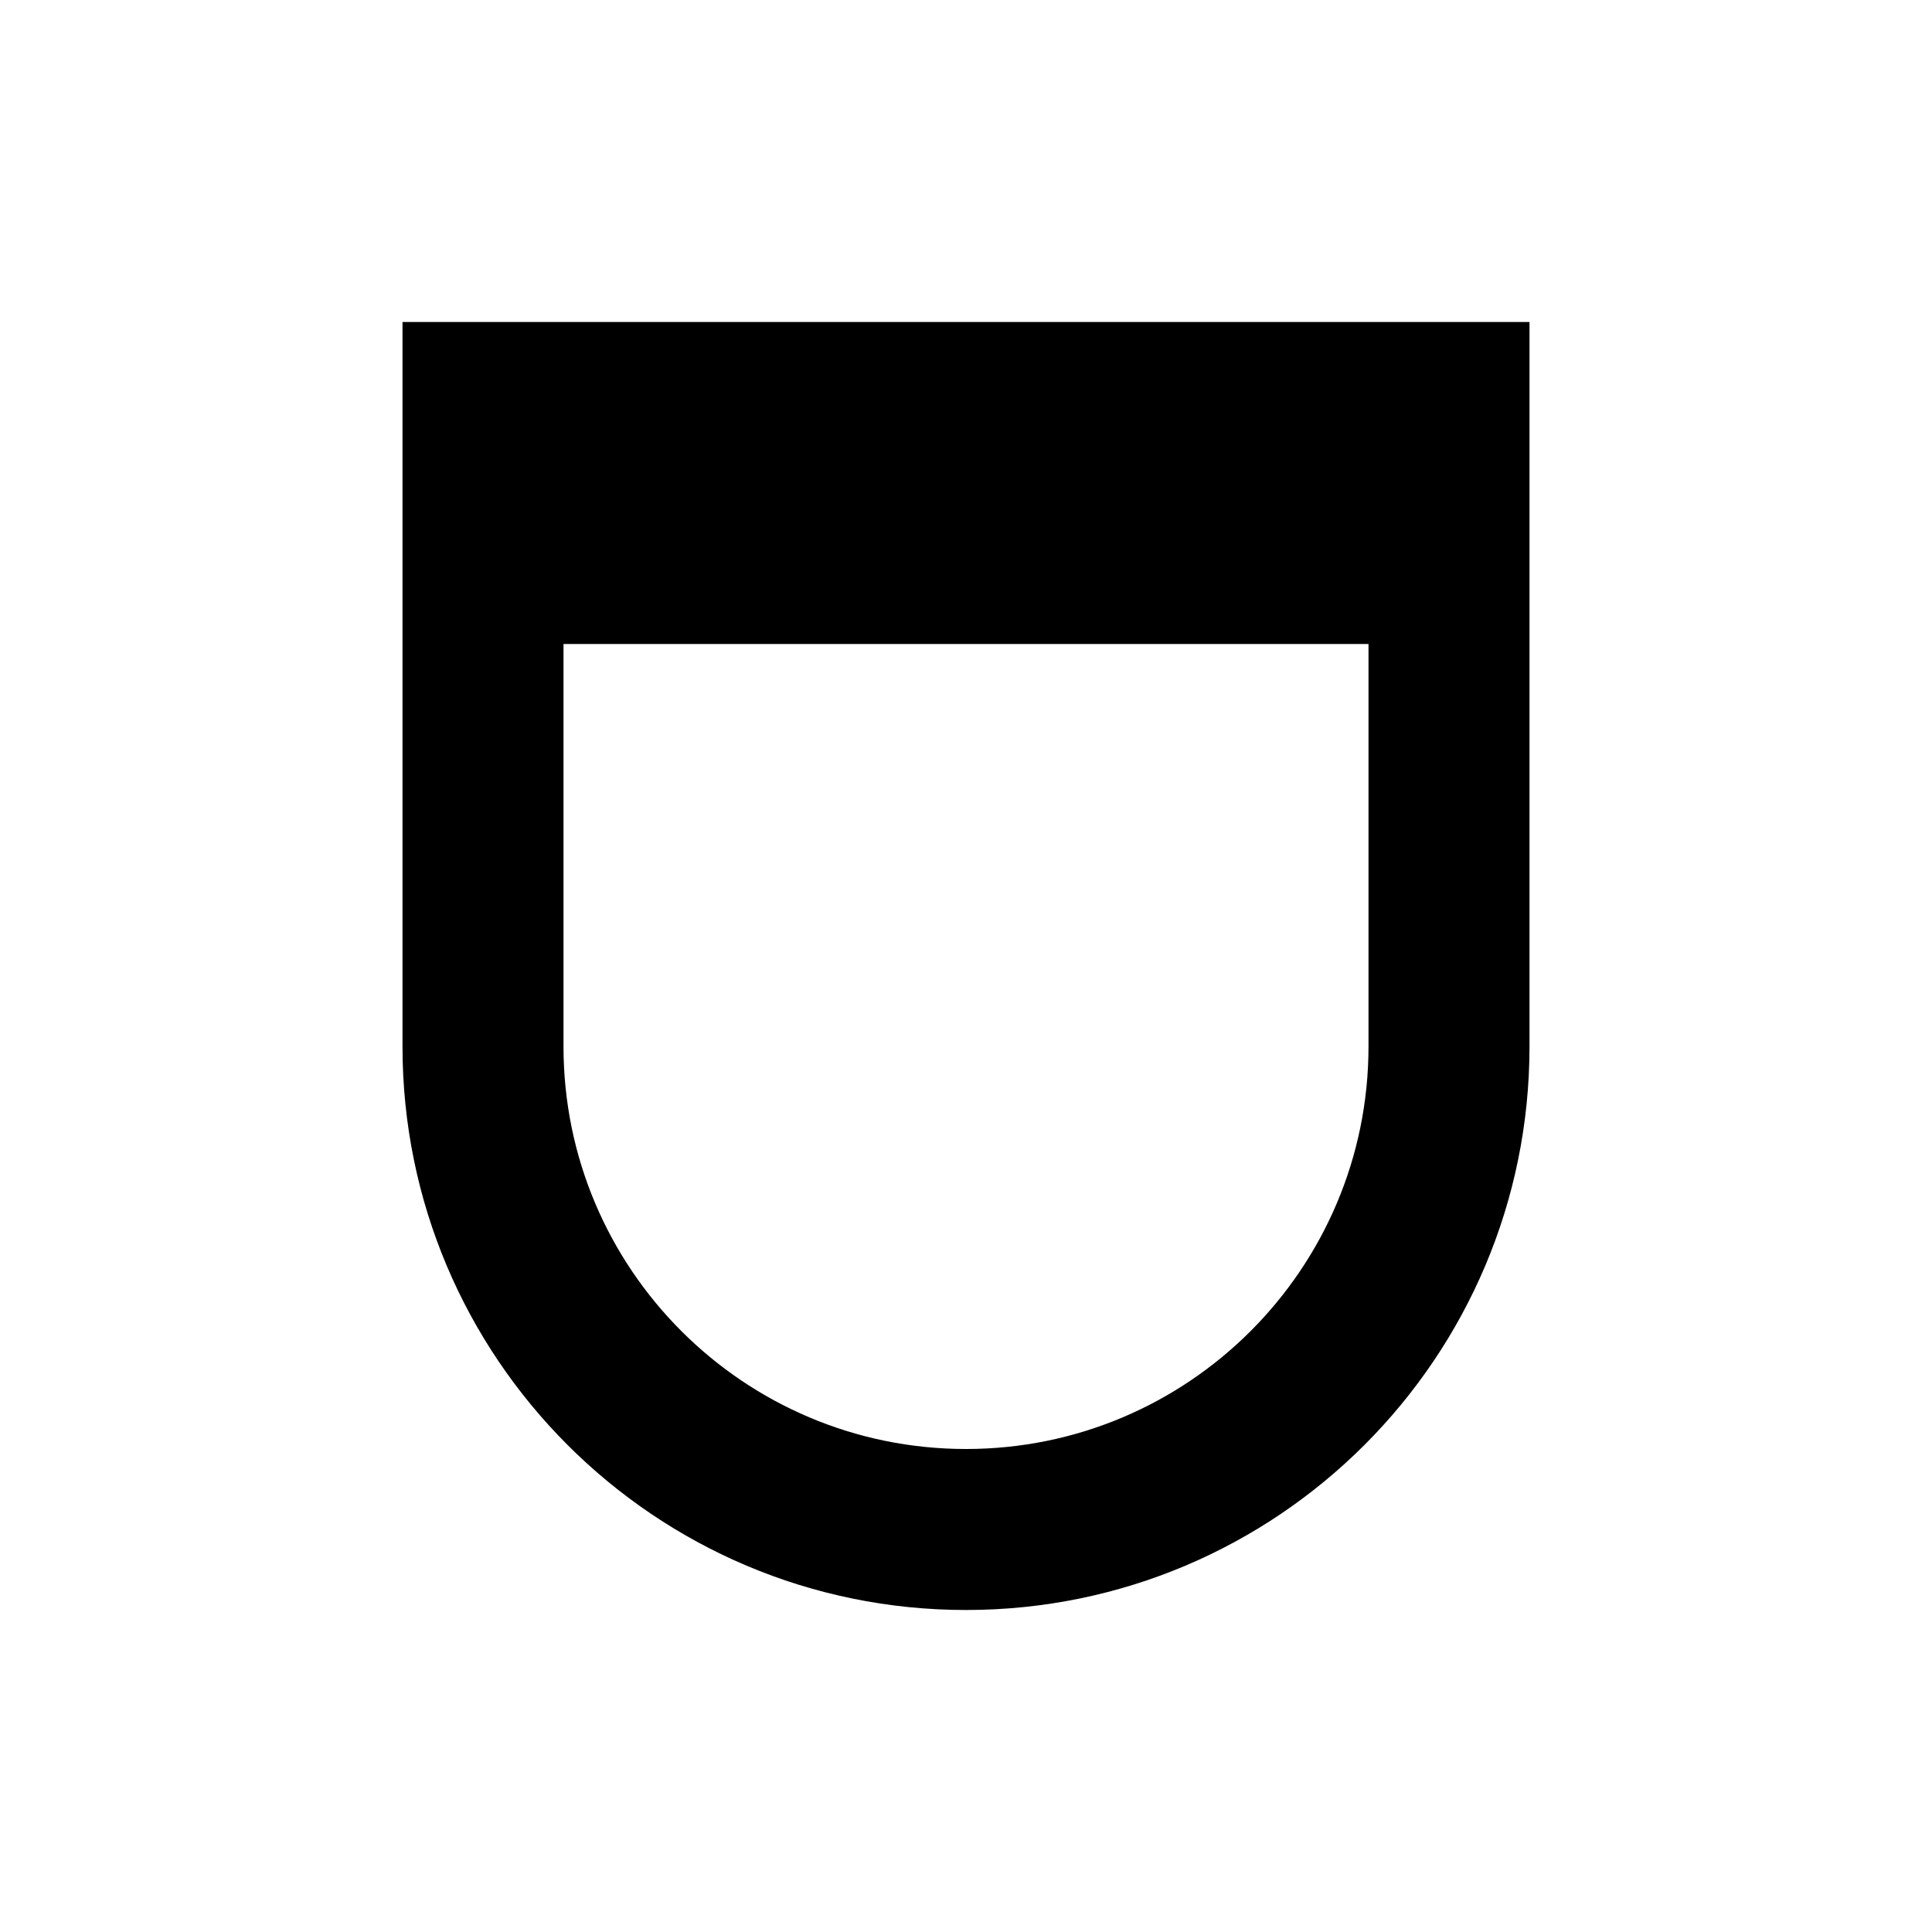
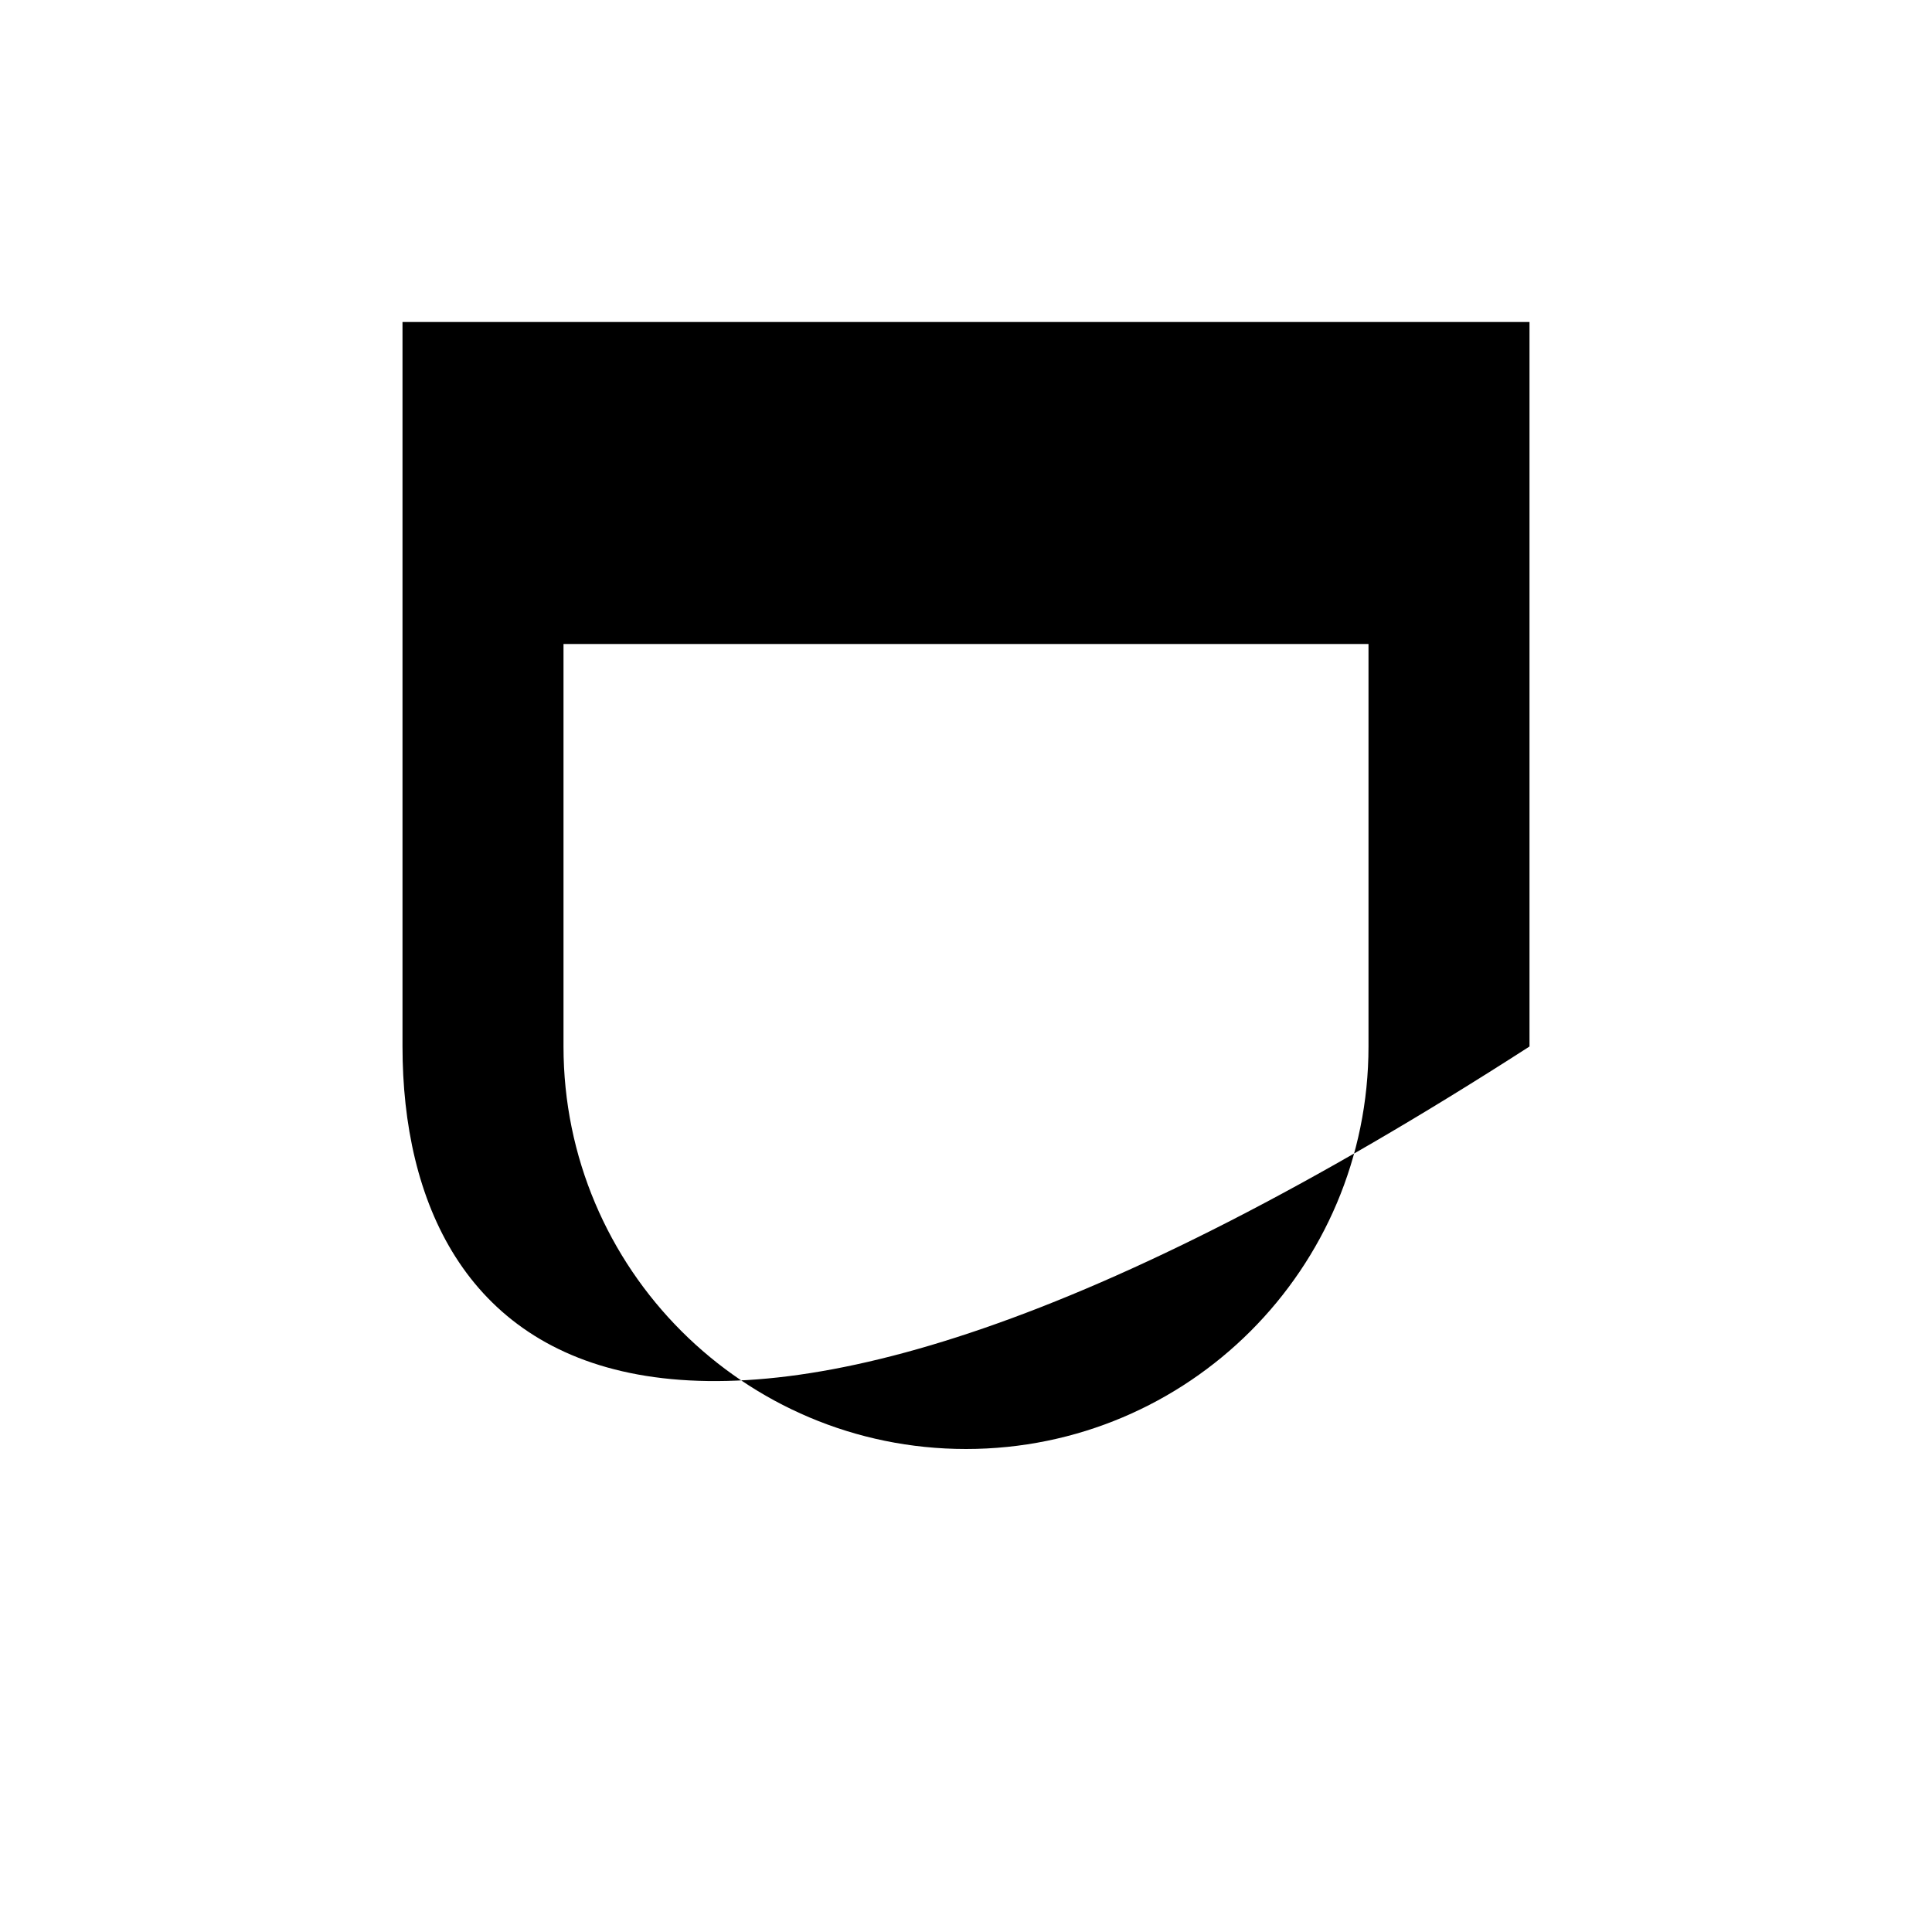
<svg xmlns="http://www.w3.org/2000/svg" width="800px" height="800px" viewBox="0 0 24 24" fill="none">
-   <path fill-rule="evenodd" clip-rule="evenodd" d="M7 8V13C7 15.761 9.239 18 12 18C14.761 18 17 15.761 17 13V8H7ZM5 4H19V13C19 16.866 15.866 20 12 20C8.134 20 5 16.866 5 13V4Z" fill="#000000" />
+   <path fill-rule="evenodd" clip-rule="evenodd" d="M7 8V13C7 15.761 9.239 18 12 18C14.761 18 17 15.761 17 13V8H7ZM5 4H19V13C8.134 20 5 16.866 5 13V4Z" fill="#000000" />
</svg>